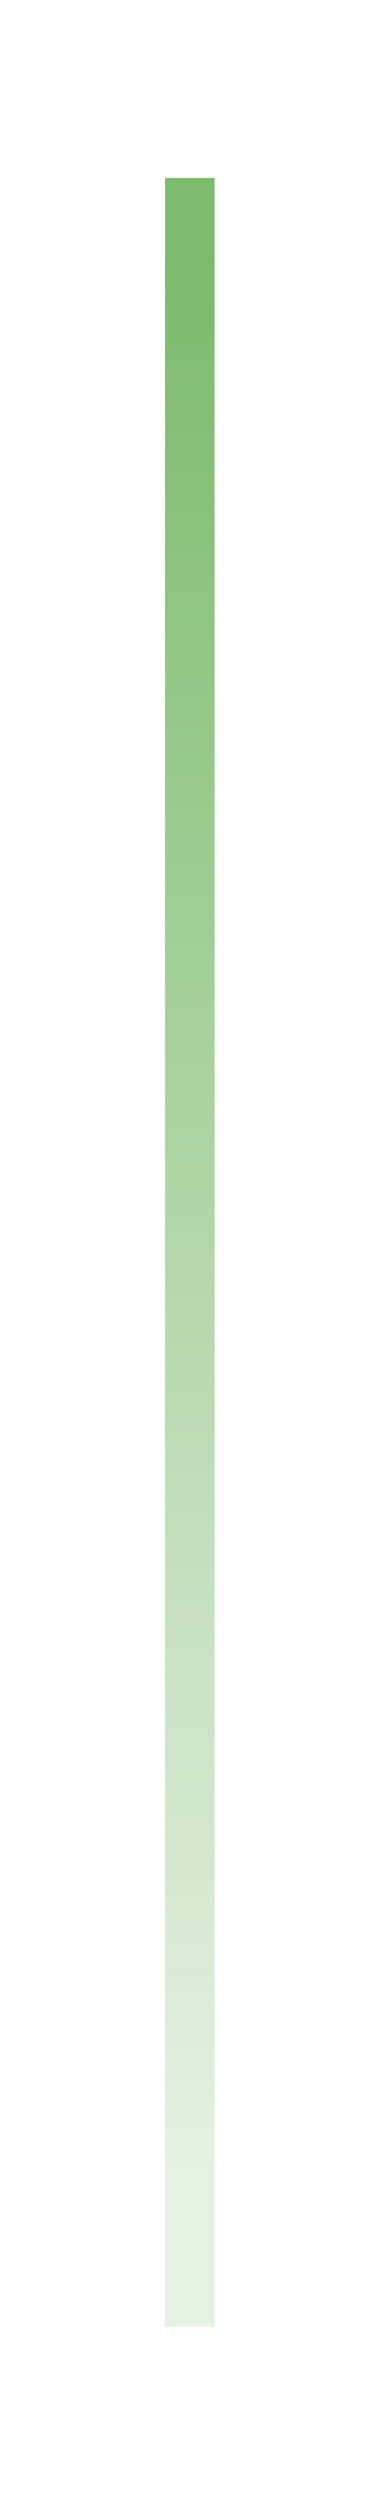
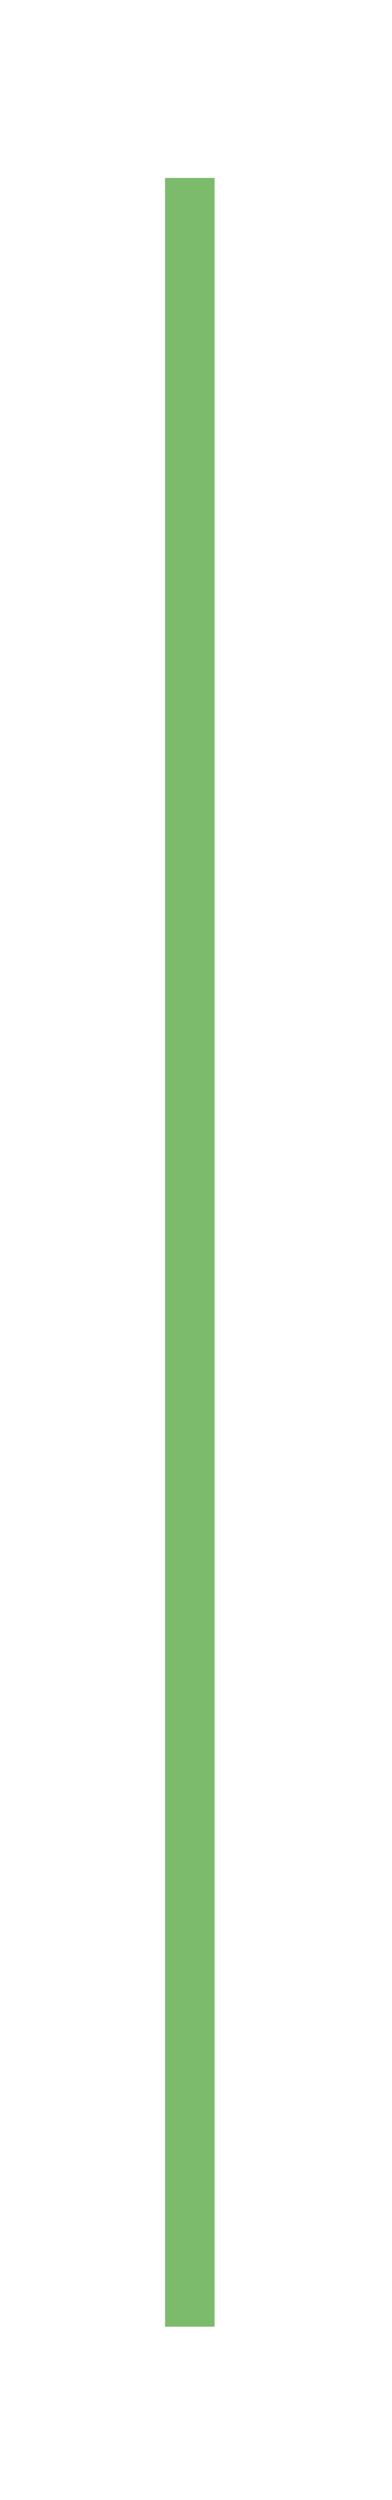
<svg xmlns="http://www.w3.org/2000/svg" width="19" height="121" viewBox="0 0 19 121" fill="none">
  <g id="Group 1000005945">
    <g id="Line 2" filter="url(#filter0_f_485_4700)">
      <line x1="9.2" y1="8.612" x2="9.2" y2="112.612" stroke="#7CBB6C" stroke-width="2.4" />
    </g>
    <g id="Line 3" opacity="0.8" filter="url(#filter1_i_485_4700)">
-       <line x1="9.2" y1="8.612" x2="9.2" y2="112.612" stroke="url(#paint0_linear_485_4700)" stroke-width="2.4" />
-     </g>
+       </g>
  </g>
  <defs>
    <filter id="filter0_f_485_4700" x="0" y="0.612" width="18.398" height="120" filterUnits="userSpaceOnUse" color-interpolation-filters="sRGB">
      <feFlood flood-opacity="0" result="BackgroundImageFix" />
      <feBlend mode="normal" in="SourceGraphic" in2="BackgroundImageFix" result="shape" />
      <feGaussianBlur stdDeviation="4" result="effect1_foregroundBlur_485_4700" />
    </filter>
    <filter id="filter1_i_485_4700" x="8" y="8.612" width="2.398" height="108" filterUnits="userSpaceOnUse" color-interpolation-filters="sRGB">
      <feFlood flood-opacity="0" result="BackgroundImageFix" />
      <feBlend mode="normal" in="SourceGraphic" in2="BackgroundImageFix" result="shape" />
      <feColorMatrix in="SourceAlpha" type="matrix" values="0 0 0 0 0 0 0 0 0 0 0 0 0 0 0 0 0 0 127 0" result="hardAlpha" />
      <feOffset dy="4" />
      <feGaussianBlur stdDeviation="5" />
      <feComposite in2="hardAlpha" operator="arithmetic" k2="-1" k3="1" />
      <feColorMatrix type="matrix" values="0 0 0 0 0 0 0 0 0 0 0 0 0 0 0 0 0 0 0.25 0" />
      <feBlend mode="normal" in2="shape" result="effect1_innerShadow_485_4700" />
    </filter>
    <linearGradient id="paint0_linear_485_4700" x1="9.508" y1="8.612" x2="9.428" y2="101.364" gradientUnits="userSpaceOnUse">
      <stop stop-color="#7CBB6C" />
      <stop offset="1" stop-color="white" />
    </linearGradient>
  </defs>
</svg>